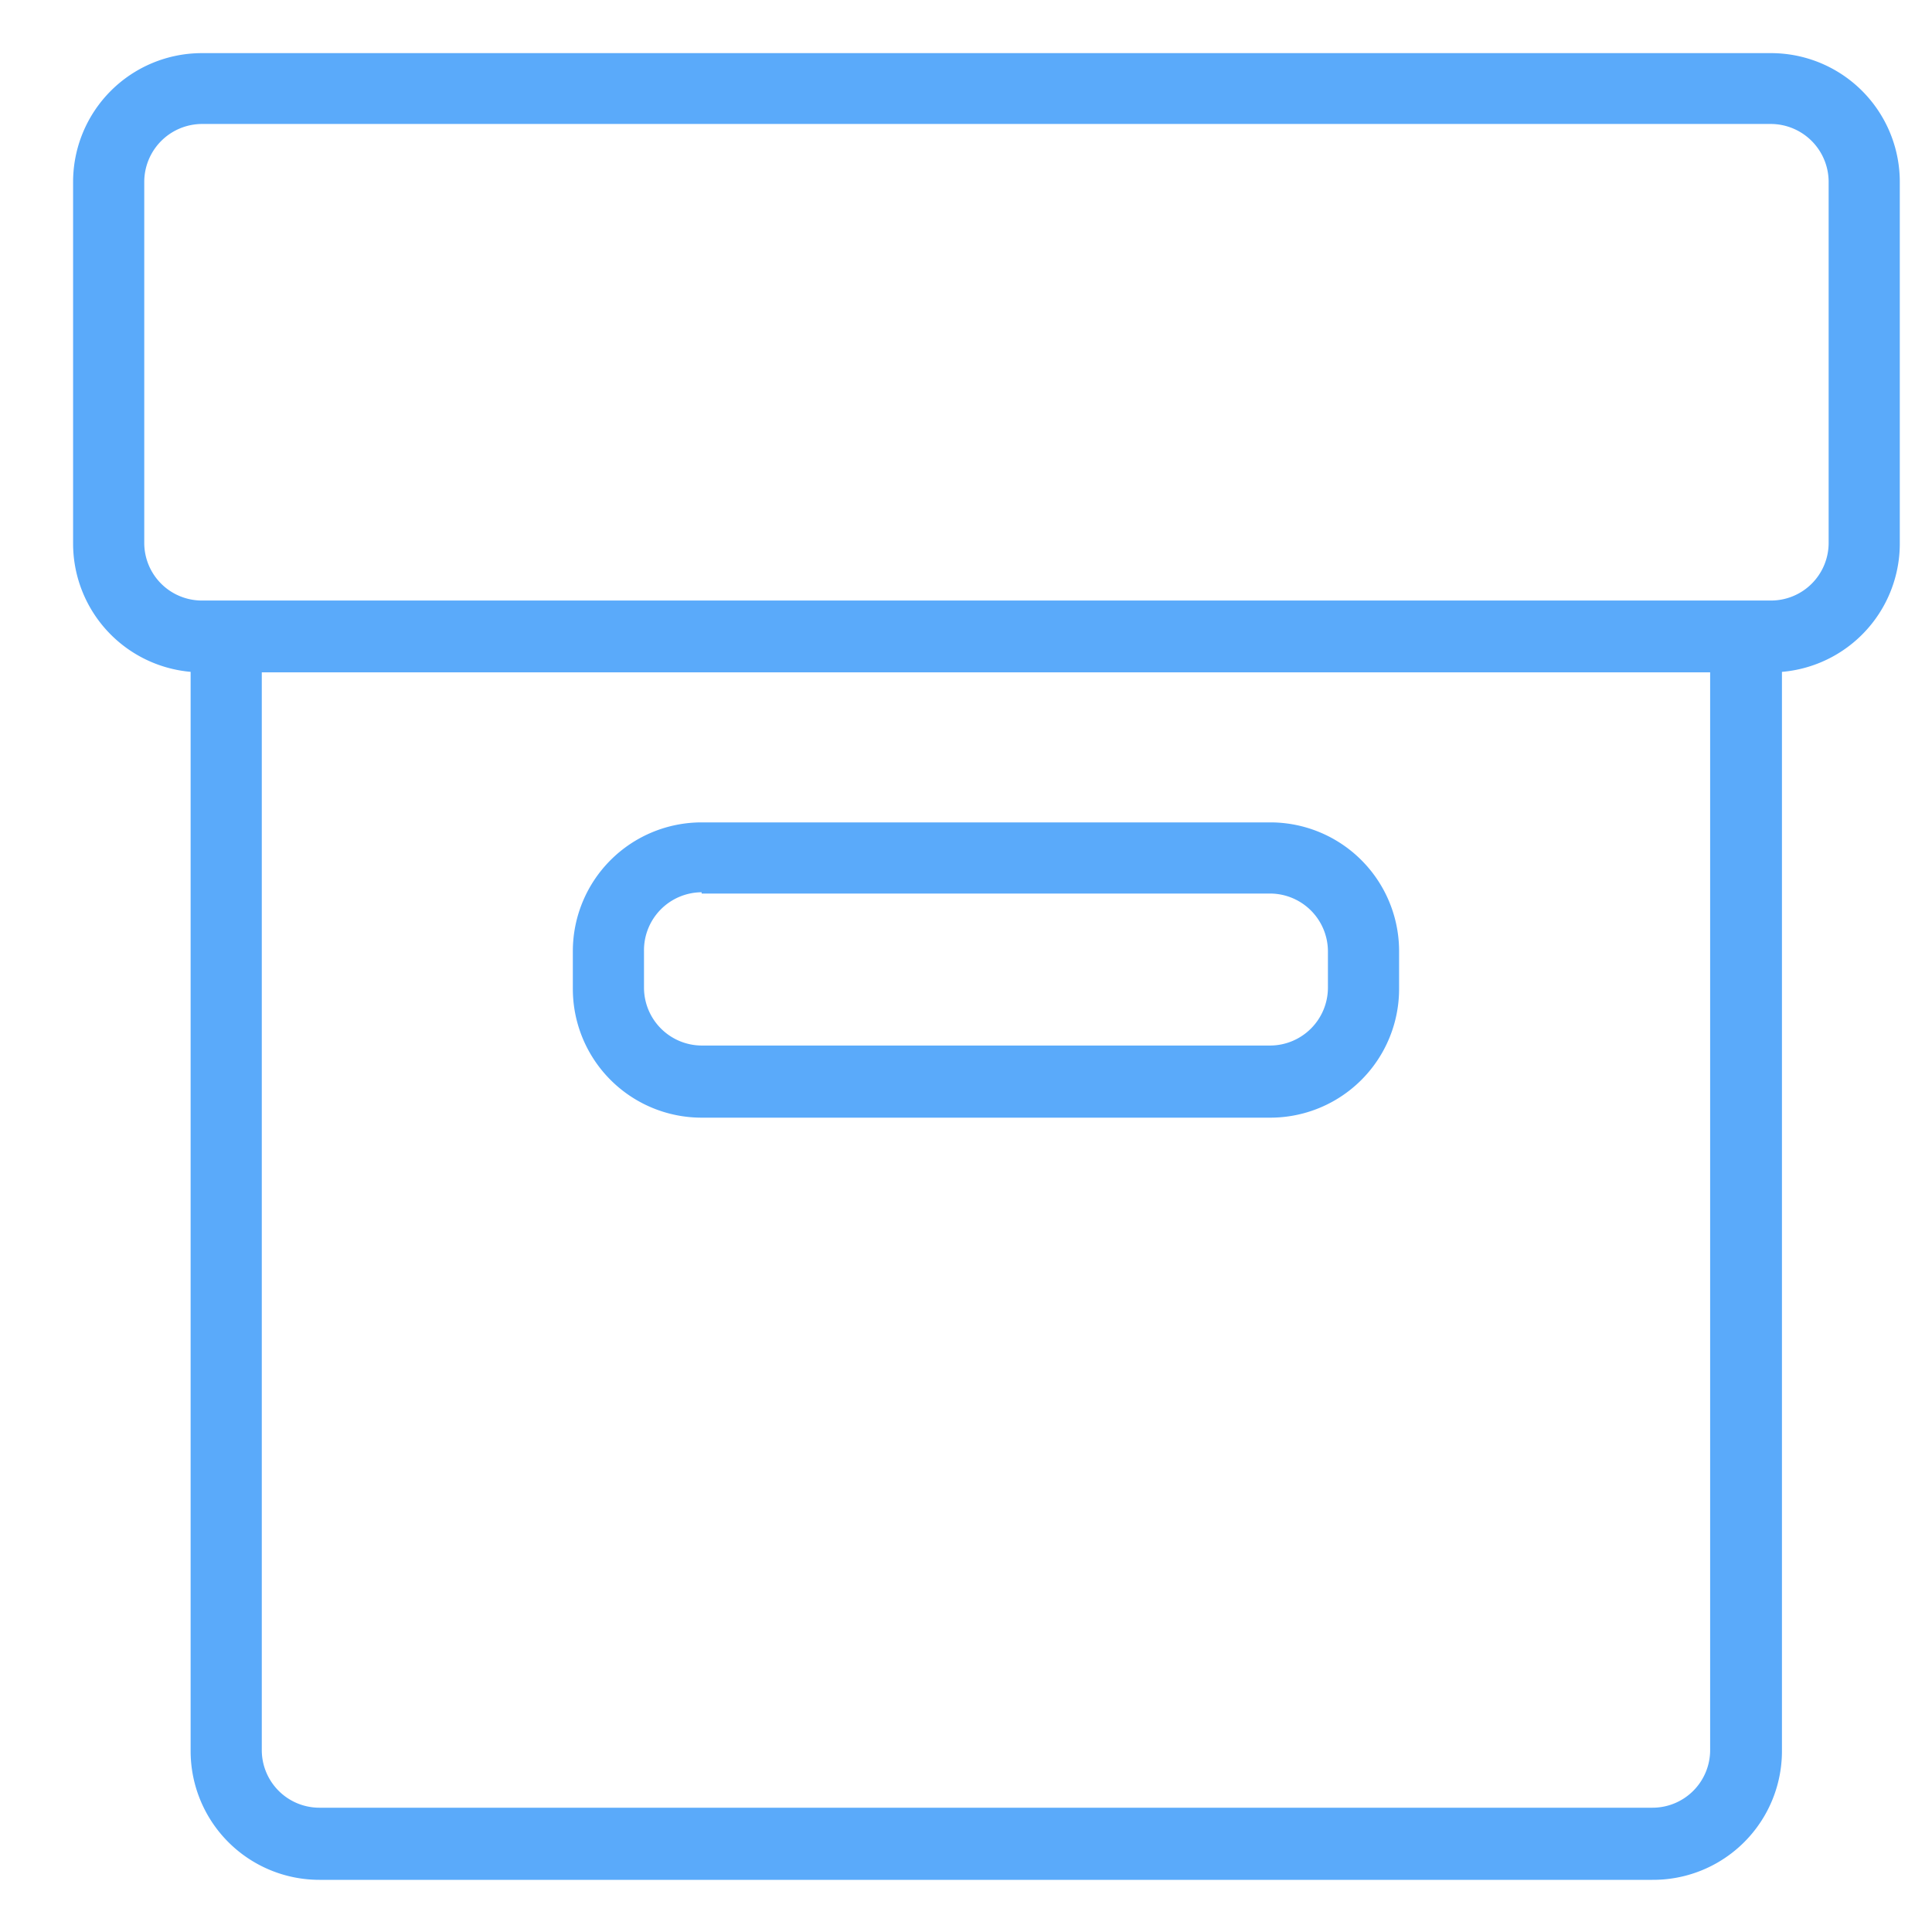
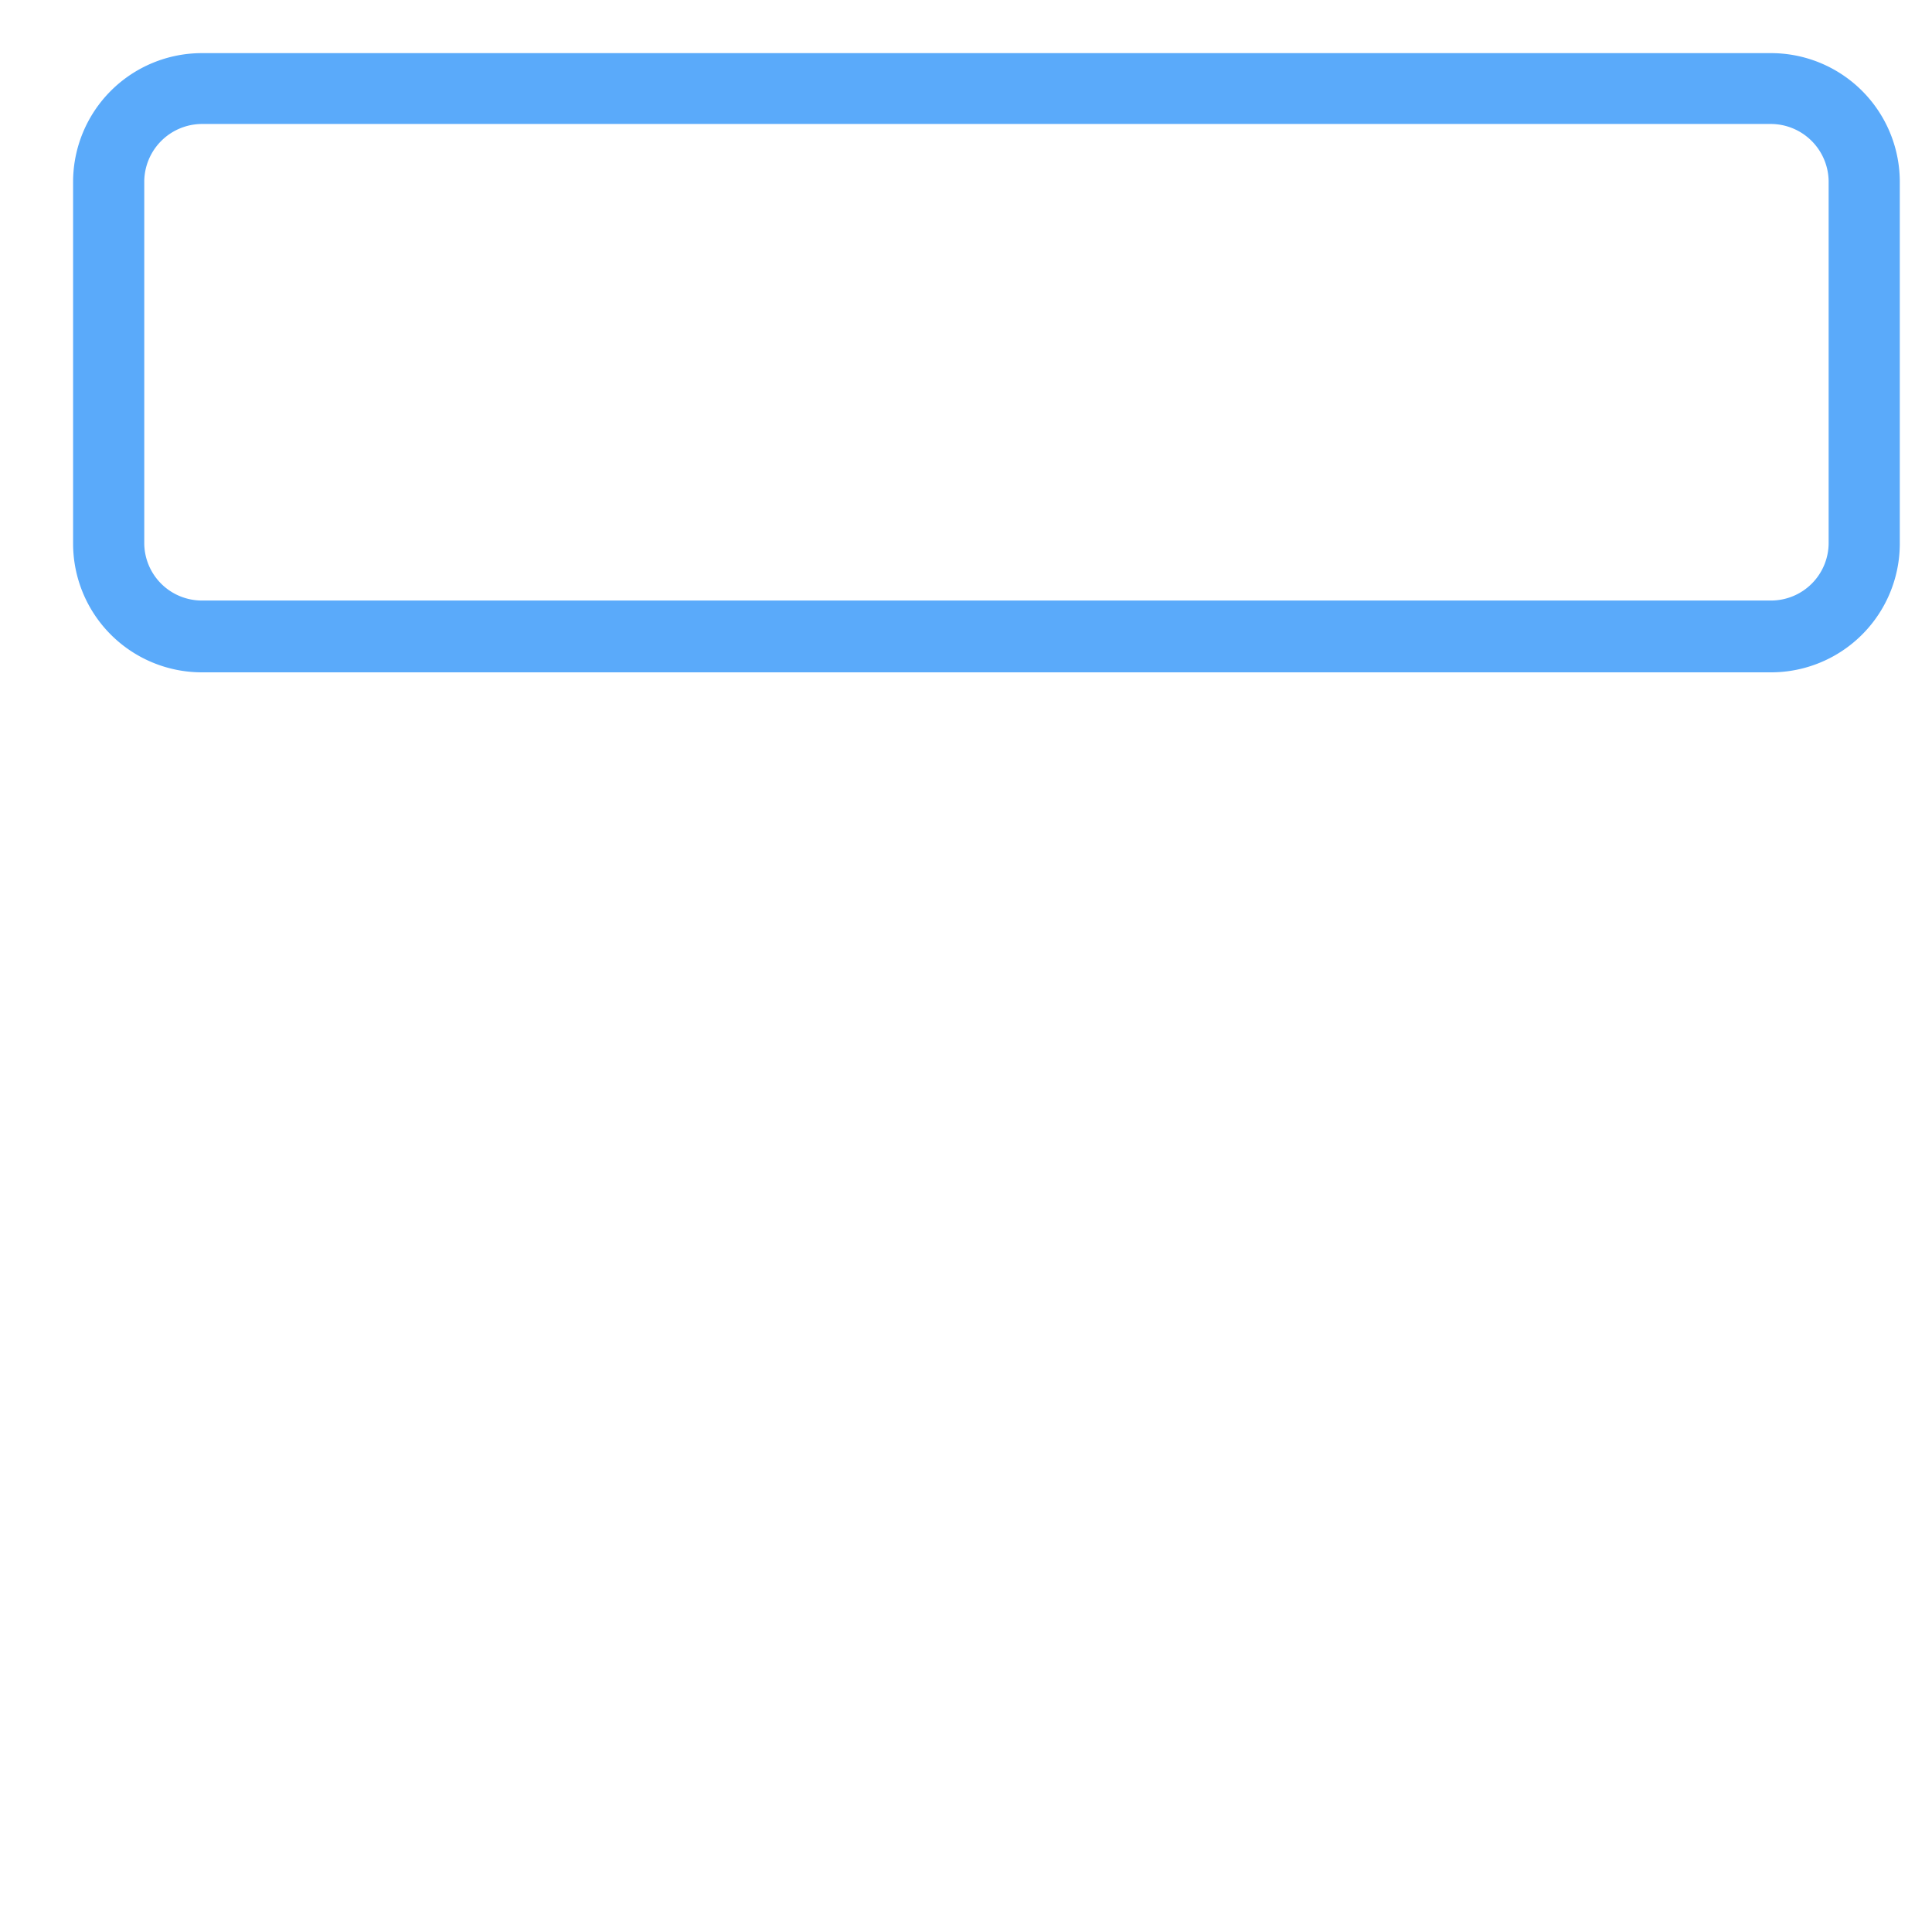
<svg xmlns="http://www.w3.org/2000/svg" id="locked" viewBox="0 0 60 60">
  <defs>
    <style>.cls-1{fill:#5aaafa;}</style>
  </defs>
  <title>Atlas-Icons-v8 (Page 1)</title>
  <path class="cls-1" d="M55,20.88H6.27a4,4,0,0,1-4-4V5.65a4,4,0,0,1,4-4H55a4,4,0,0,1,4,4V16.86A4,4,0,0,1,55,20.88ZM6.27,3.85A1.8,1.8,0,0,0,4.48,5.65V16.86a1.79,1.79,0,0,0,1.79,1.79H55a1.79,1.79,0,0,0,1.79-1.79V5.65A1.8,1.8,0,0,0,55,3.85H6.27Z" />
-   <path class="cls-1" d="M39.45,34.71H21.79a4,4,0,0,1-4-4V29.54a4,4,0,0,1,4-4H39.45a4,4,0,0,1,4,4v1.14A4,4,0,0,1,39.45,34.71Zm-17.66-7A1.8,1.8,0,0,0,20,29.54v1.14a1.8,1.8,0,0,0,1.79,1.79H39.45a1.8,1.8,0,0,0,1.79-1.79V29.54a1.8,1.8,0,0,0-1.79-1.79H21.79Z" />
-   <path class="cls-1" d="M51.32,58.38H9.92a4,4,0,0,1-4-4V19.76H8.13V54.35a1.79,1.79,0,0,0,1.79,1.79h41.4a1.79,1.79,0,0,0,1.79-1.79V19.76h2.23V54.35A4,4,0,0,1,51.32,58.38Z" />
</svg>